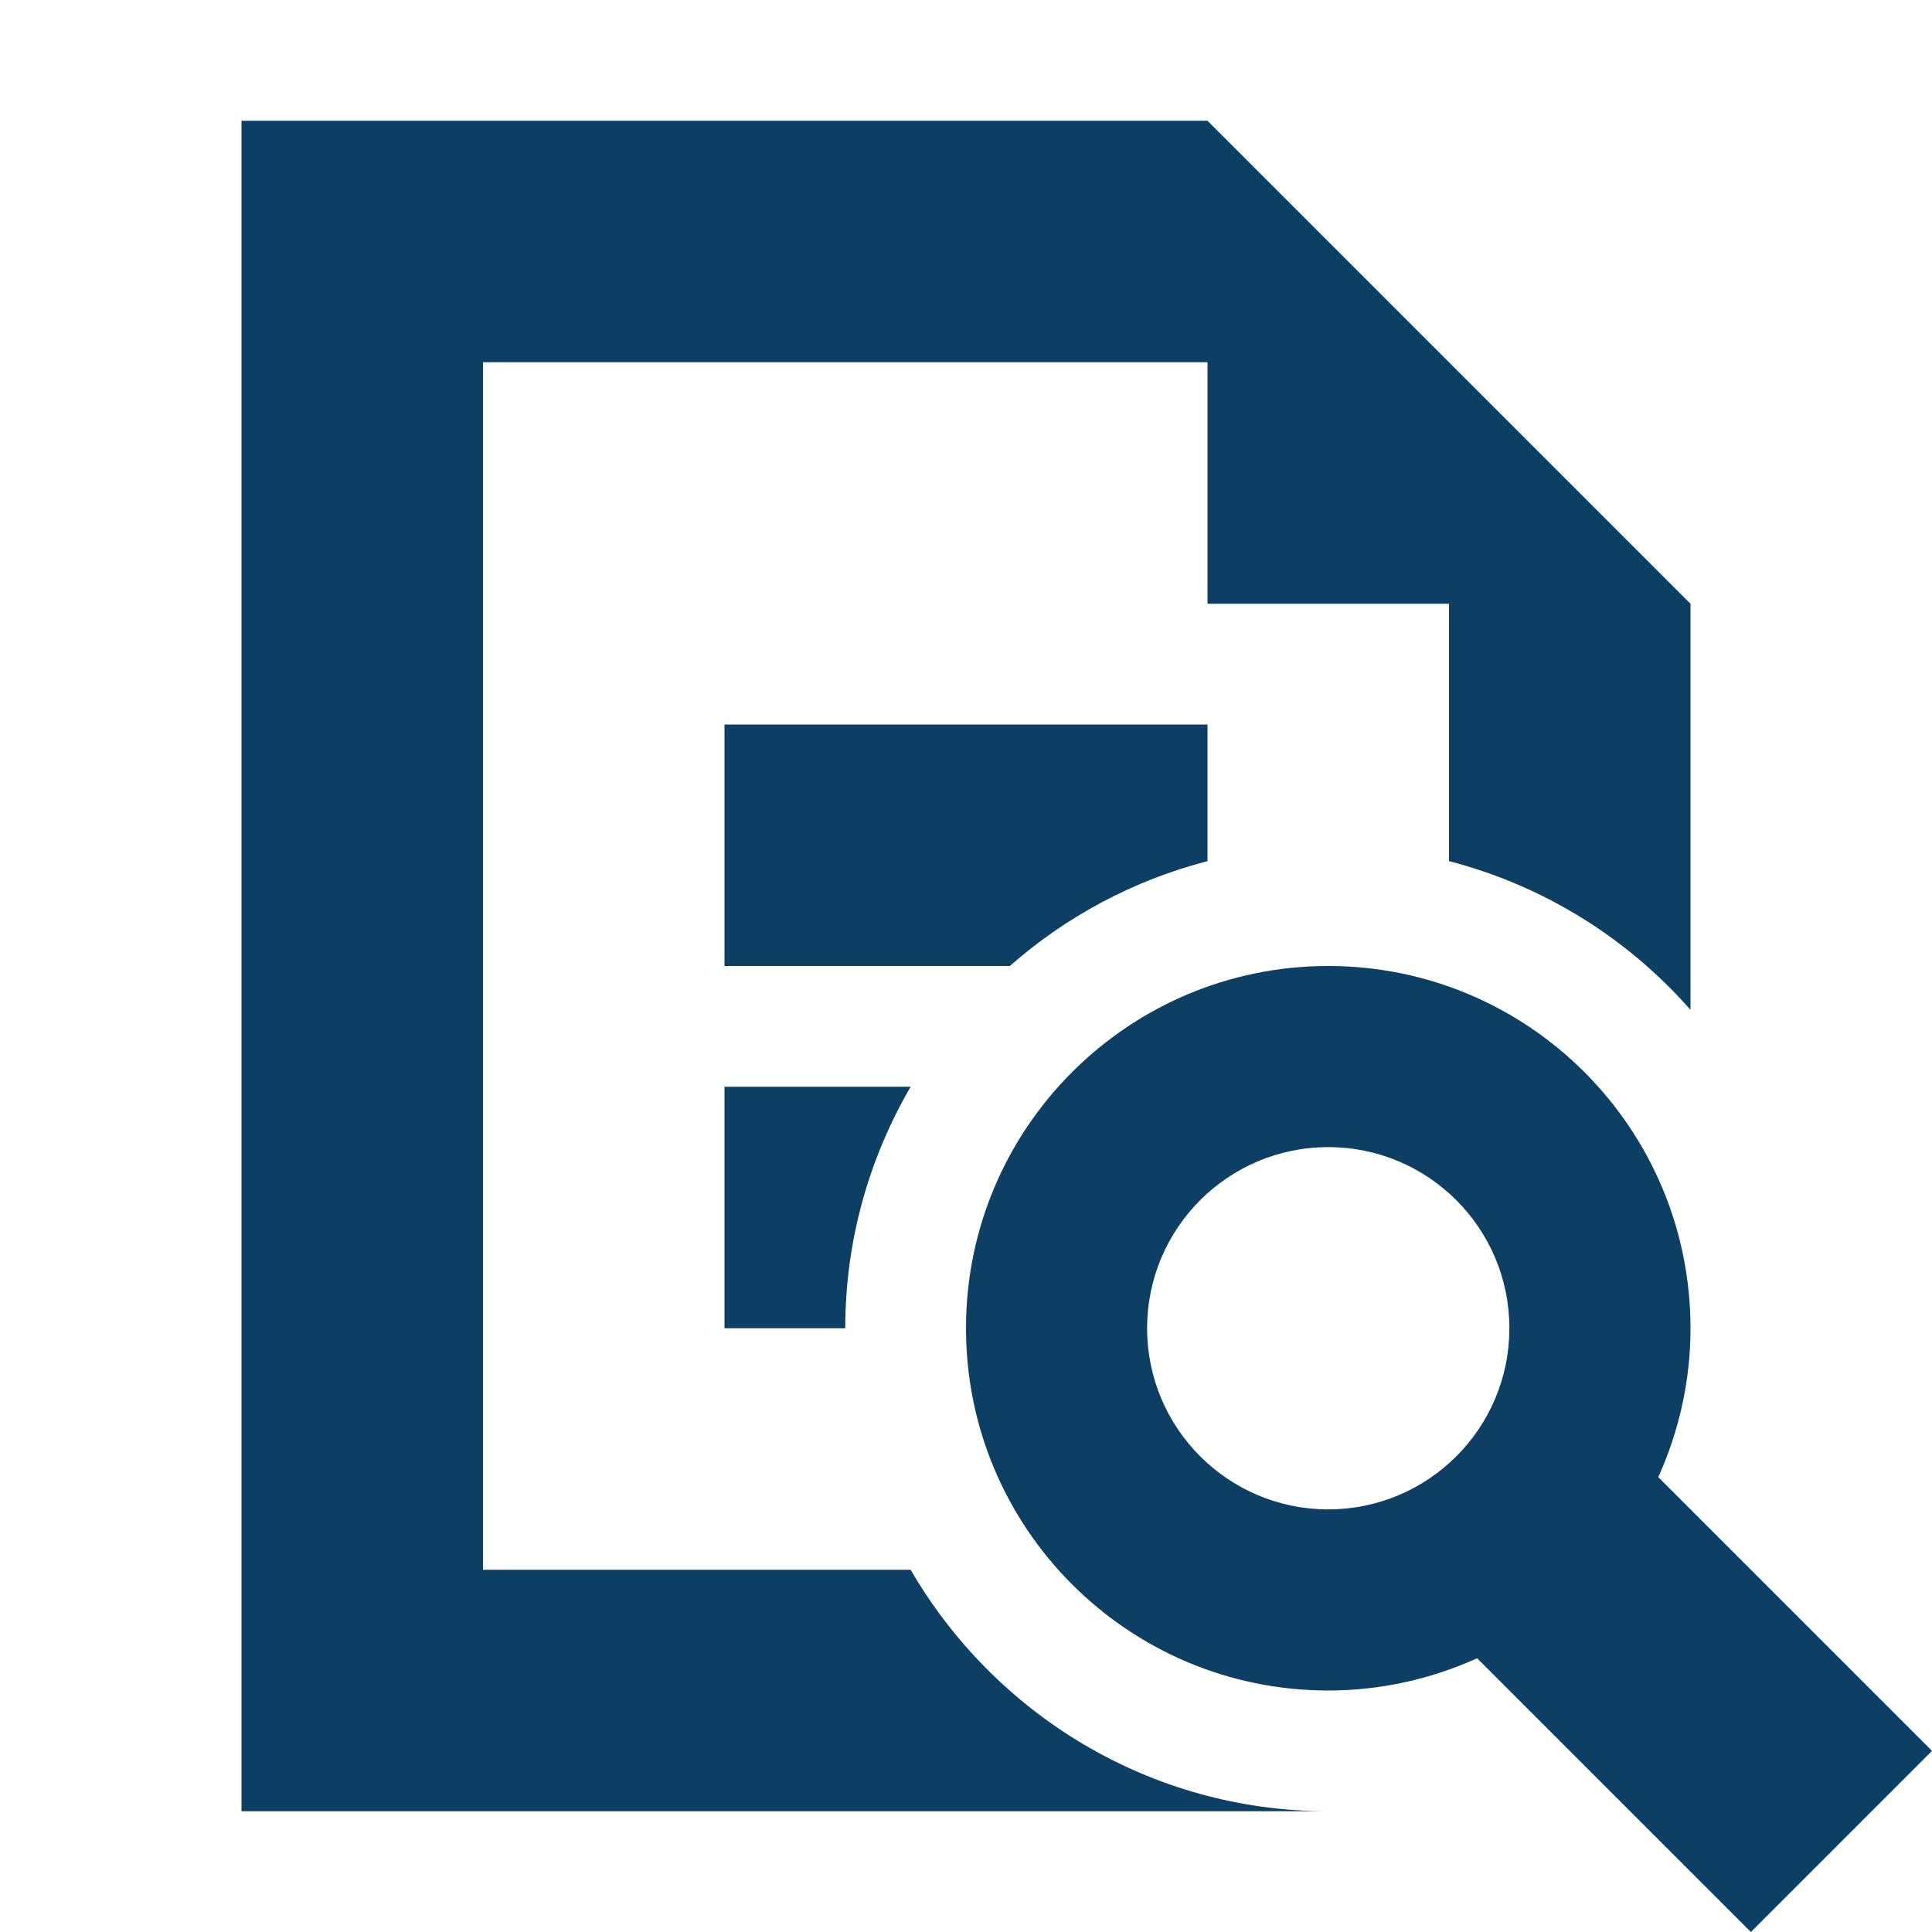
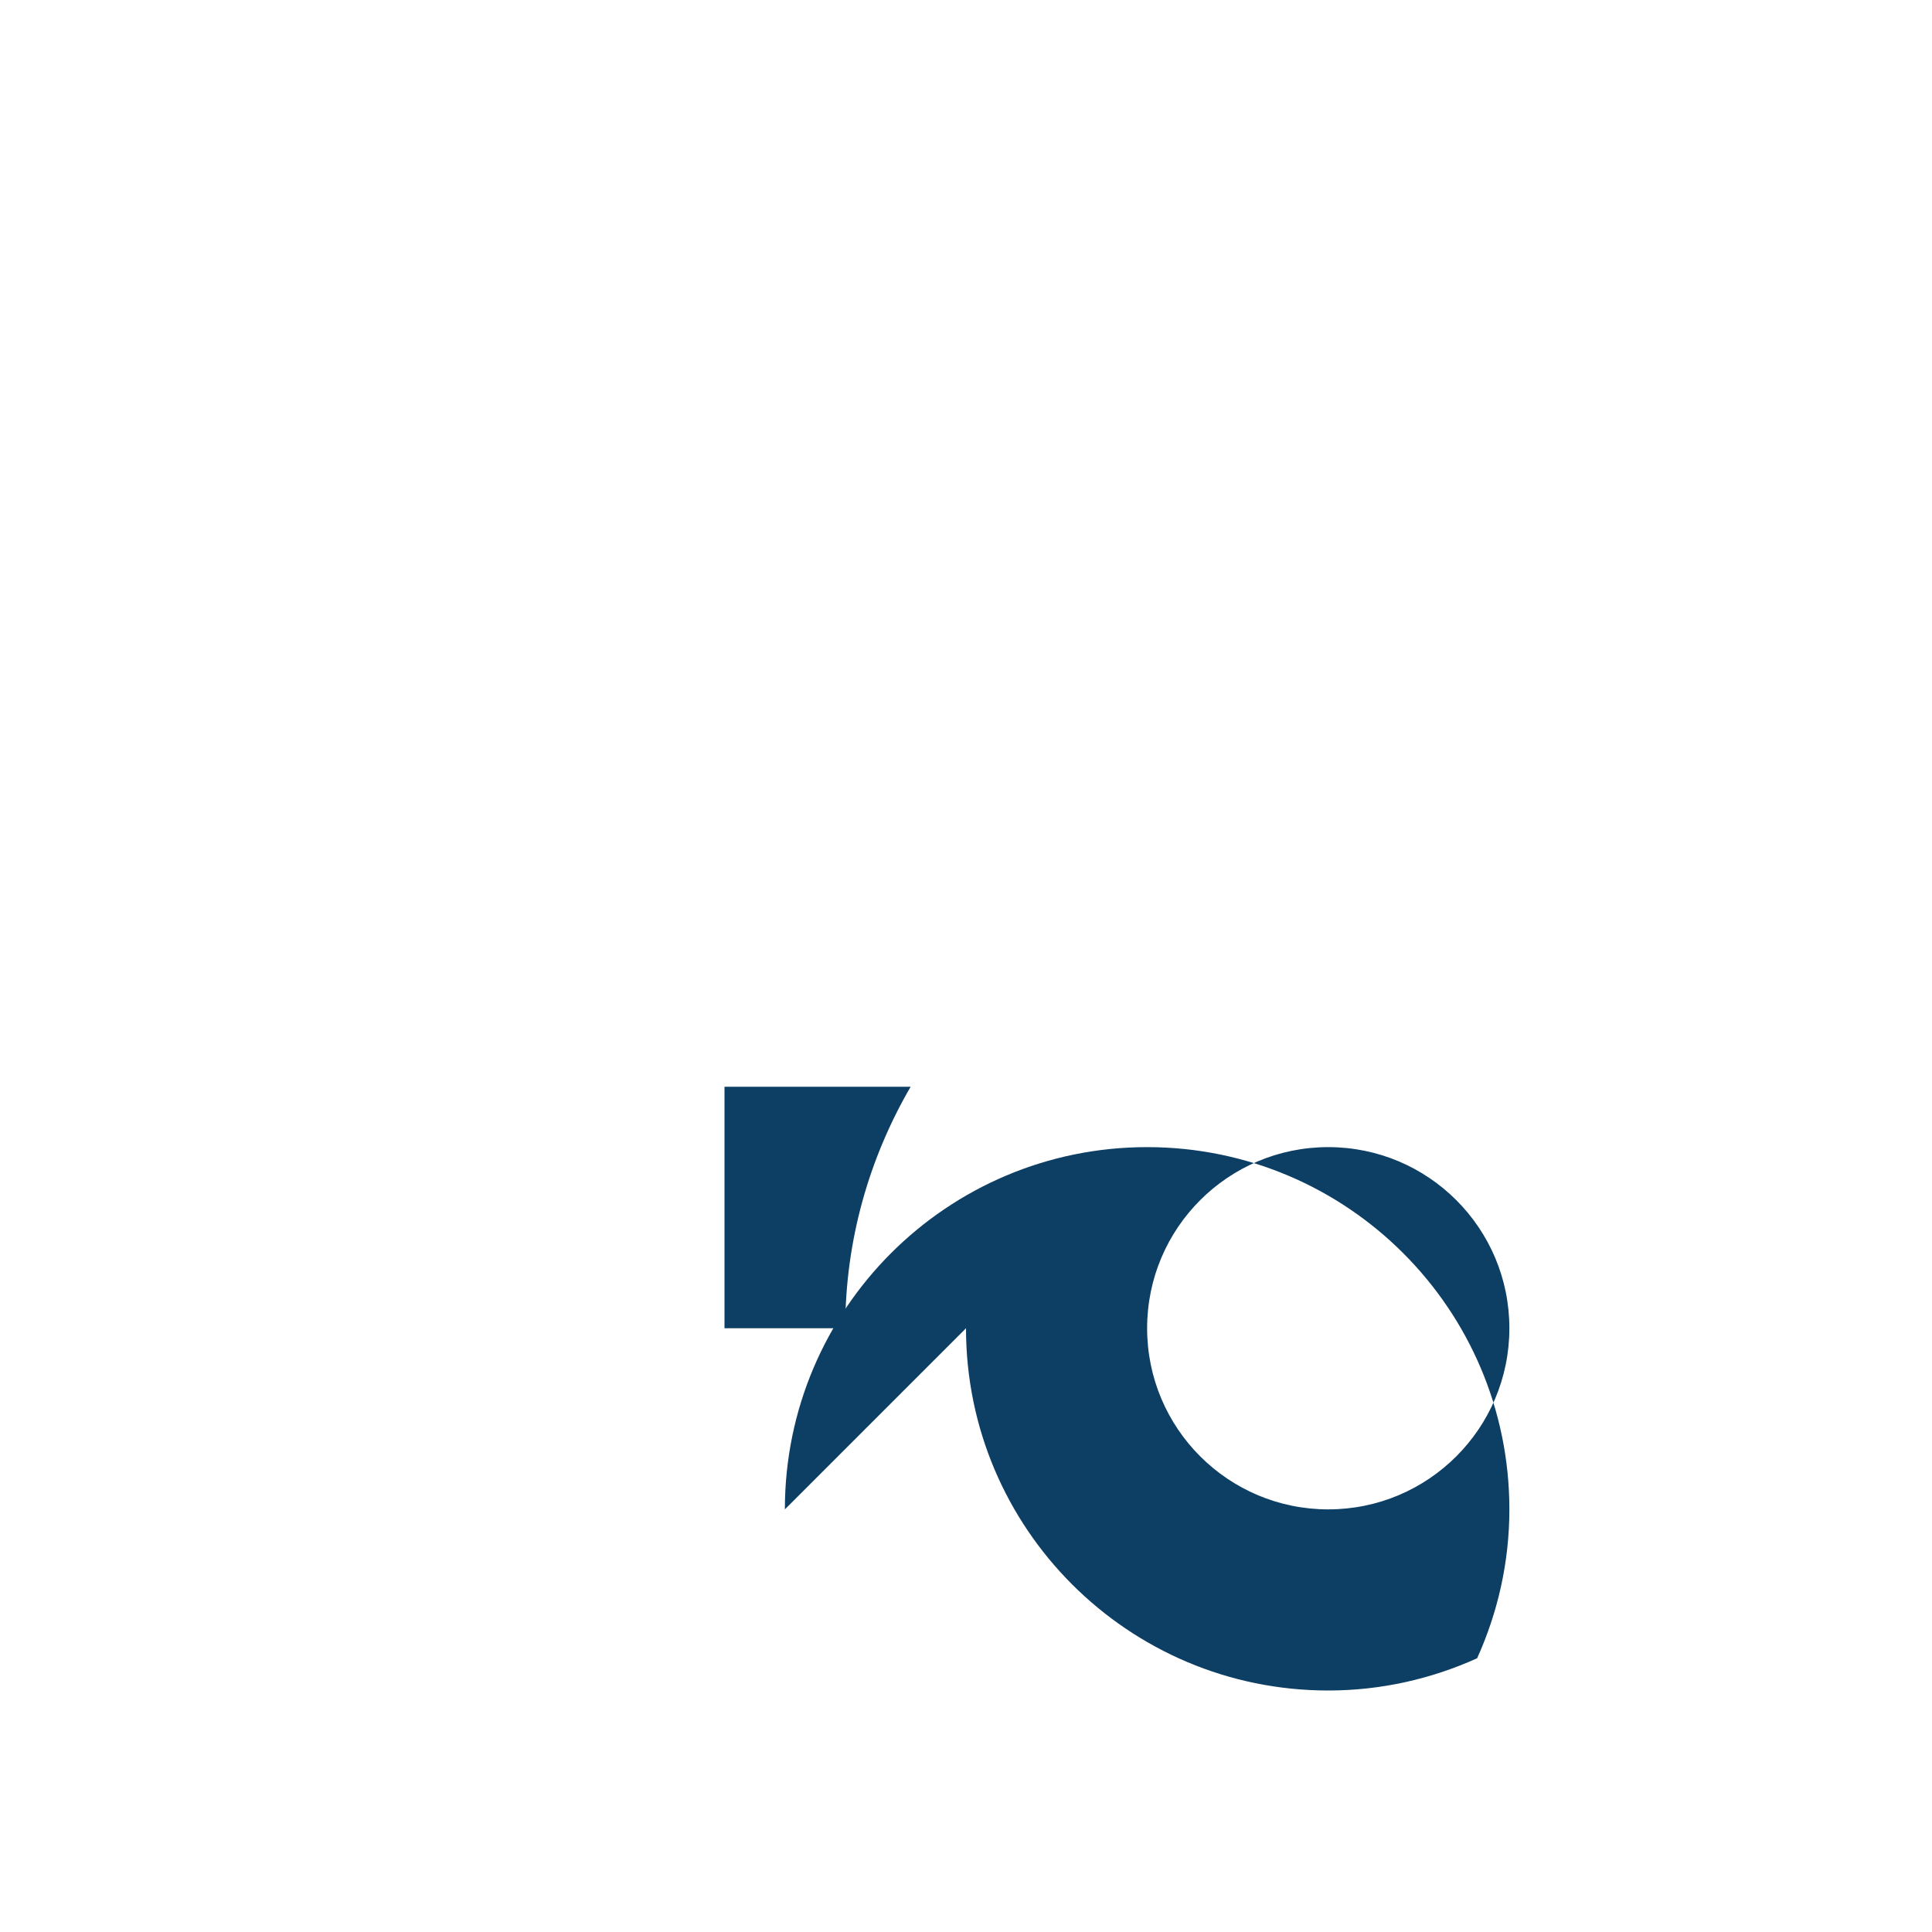
<svg xmlns="http://www.w3.org/2000/svg" viewBox="0,0,256,256" width="50px" height="50px" fill-rule="nonzero">
  <g fill="#0d3e64" fill-rule="nonzero" stroke="none" stroke-width="1" stroke-linecap="butt" stroke-linejoin="miter" stroke-miterlimit="10" stroke-dasharray="" stroke-dashoffset="0" font-family="none" font-weight="none" font-size="none" text-anchor="none" style="mix-blend-mode: normal">
    <g transform="scale(8,8)">
-       <path d="M16,22c0,3.314 2.687,6 6,6c0.88,0 1.713,-0.194 2.466,-0.534l4.534,4.534l3,-3l-4.534,-4.534c0.34,-0.753 0.534,-1.586 0.534,-2.466c0,-3.314 -2.687,-6 -6,-6c-3.313,0 -6,2.686 -6,6zM19,22c0,-1.657 1.343,-3 3,-3c1.657,0 3,1.343 3,3c0,1.657 -1.343,3 -3,3c-1.657,0 -3,-1.343 -3,-3z" />
-       <path d="M20,2h-16v28h18c-2.953,0 -5.532,-1.613 -6.917,-4h-7.083v-20h12v4h4v4.263c1.573,0.407 2.958,1.278 4,2.463v-6.726z" />
-       <path d="M20,12h-8v4h4.726c0.927,-0.816 2.042,-1.418 3.274,-1.737z" />
+       <path d="M16,22c0,3.314 2.687,6 6,6c0.88,0 1.713,-0.194 2.466,-0.534l4.534,4.534l-4.534,-4.534c0.34,-0.753 0.534,-1.586 0.534,-2.466c0,-3.314 -2.687,-6 -6,-6c-3.313,0 -6,2.686 -6,6zM19,22c0,-1.657 1.343,-3 3,-3c1.657,0 3,1.343 3,3c0,1.657 -1.343,3 -3,3c-1.657,0 -3,-1.343 -3,-3z" />
      <path d="M12,18v4h2c0,-1.458 0.398,-2.822 1.083,-4z" />
    </g>
  </g>
</svg>